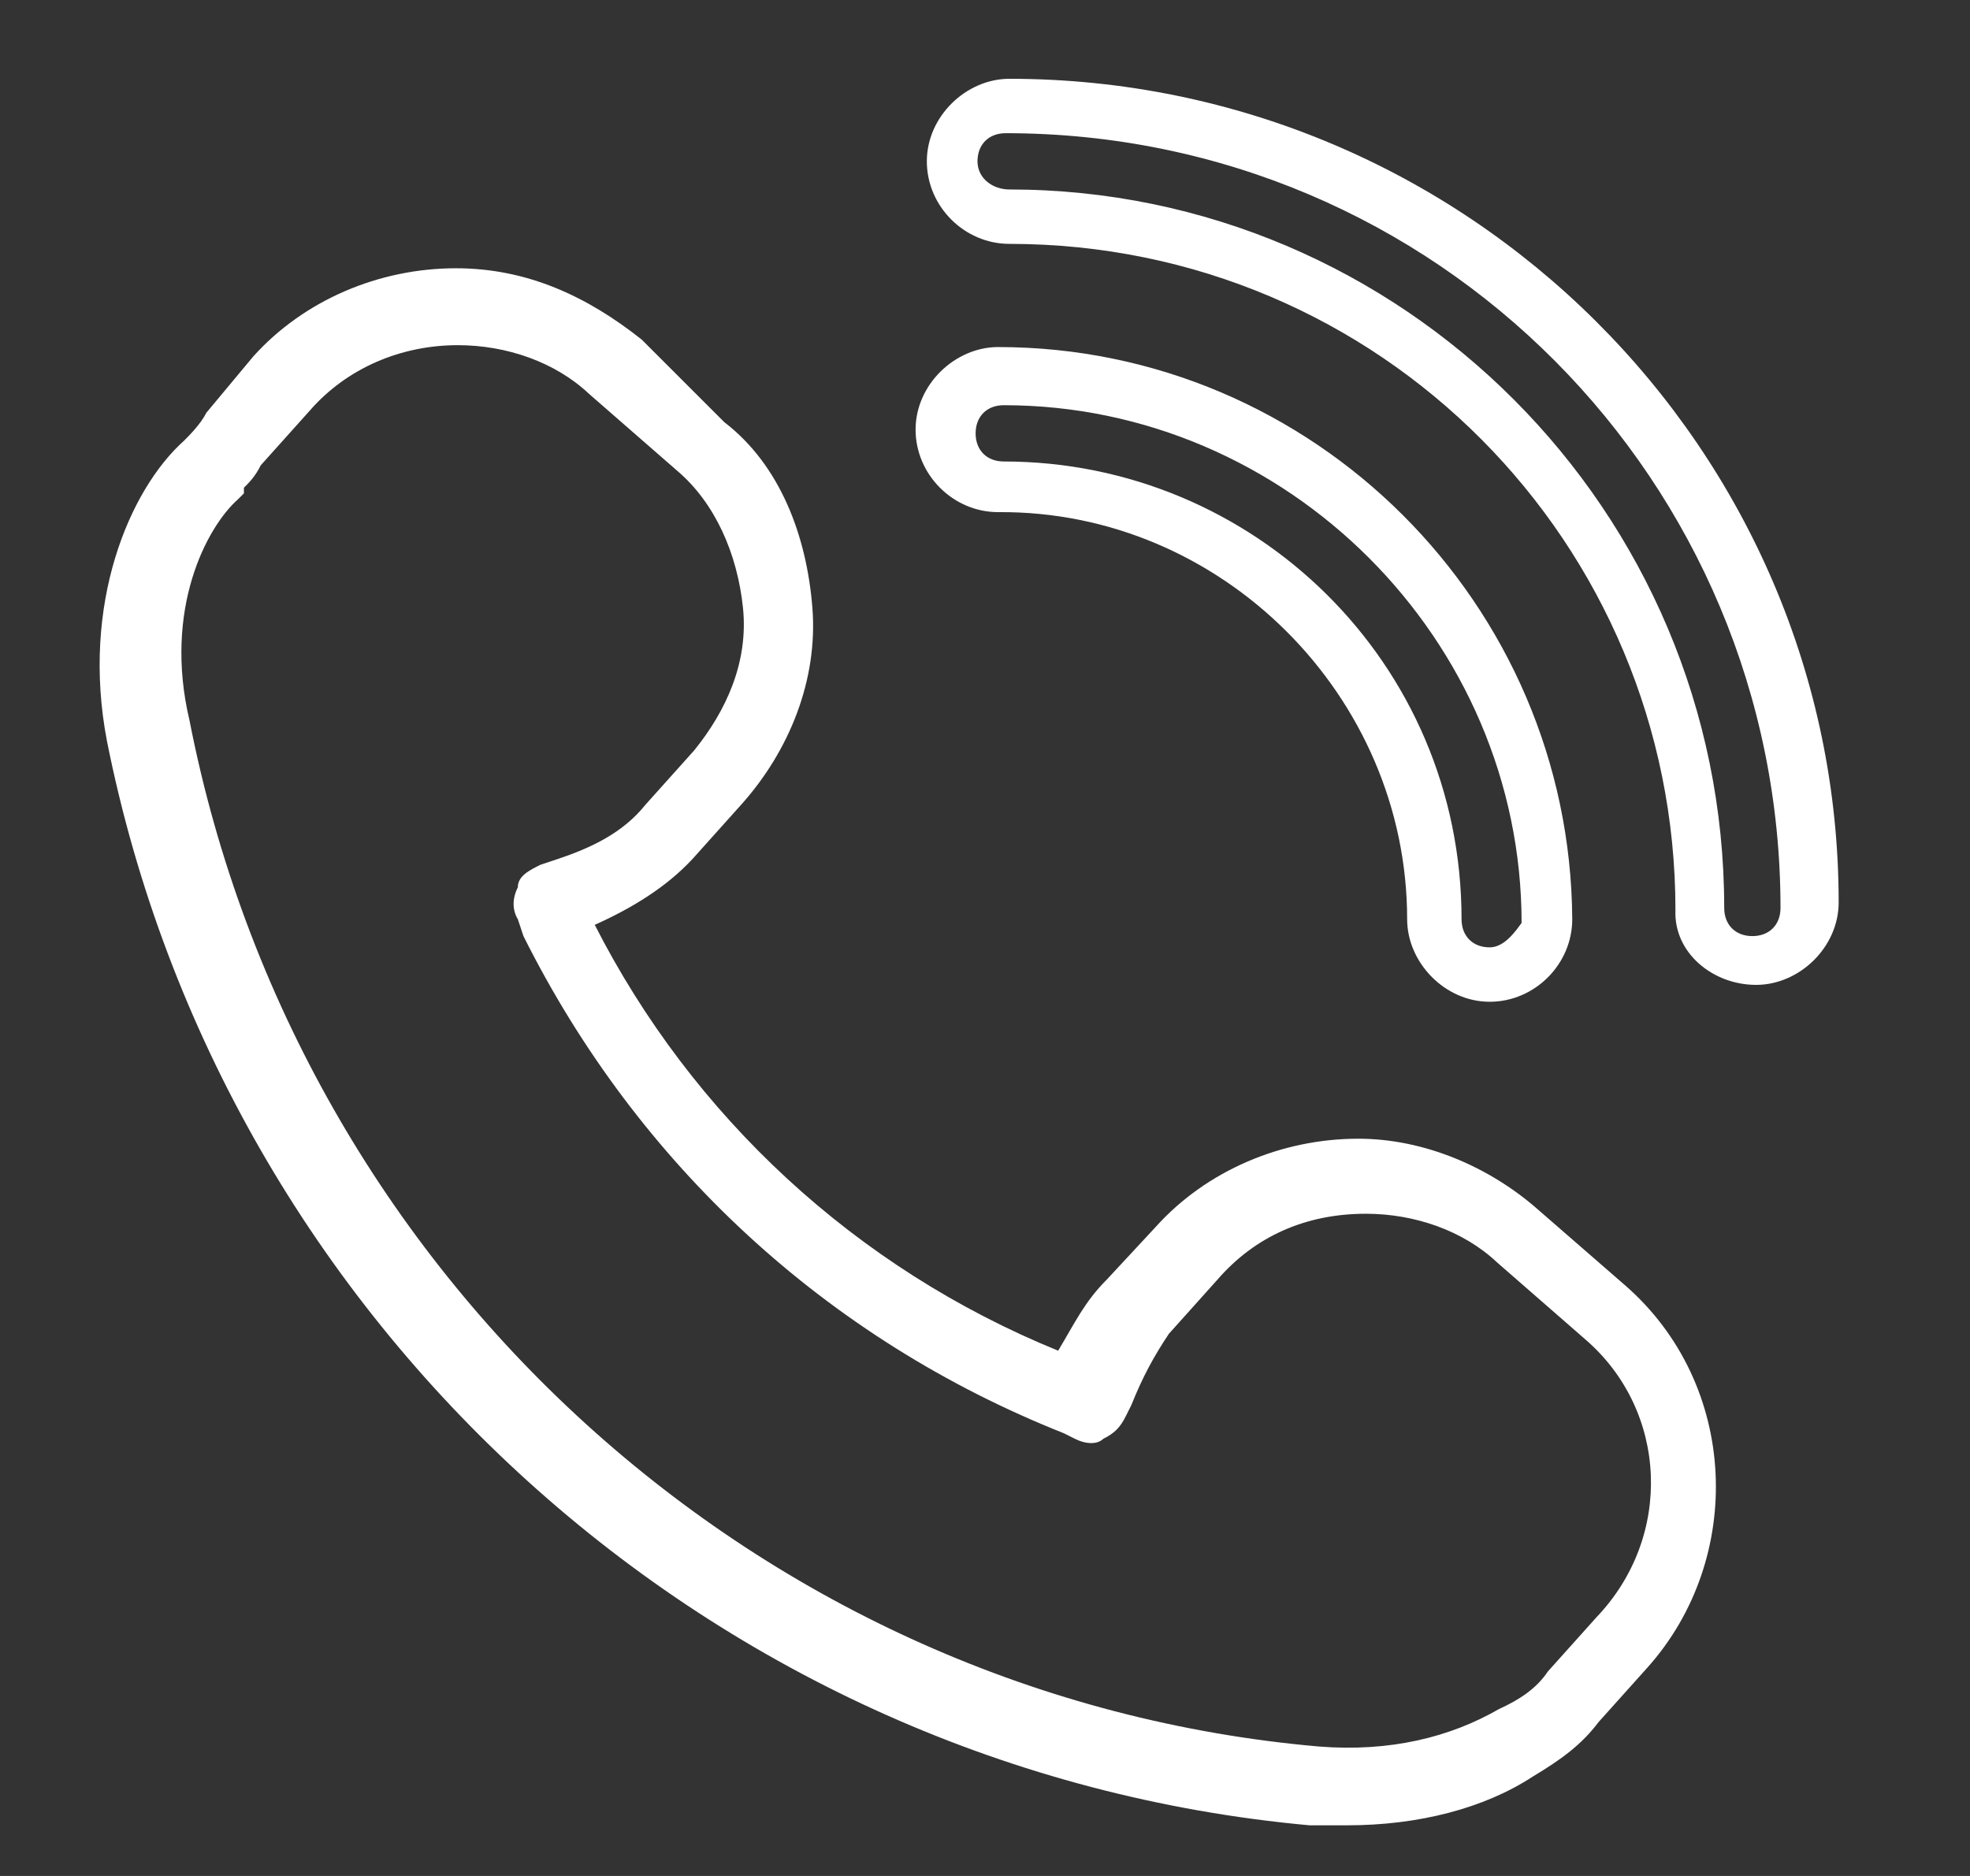
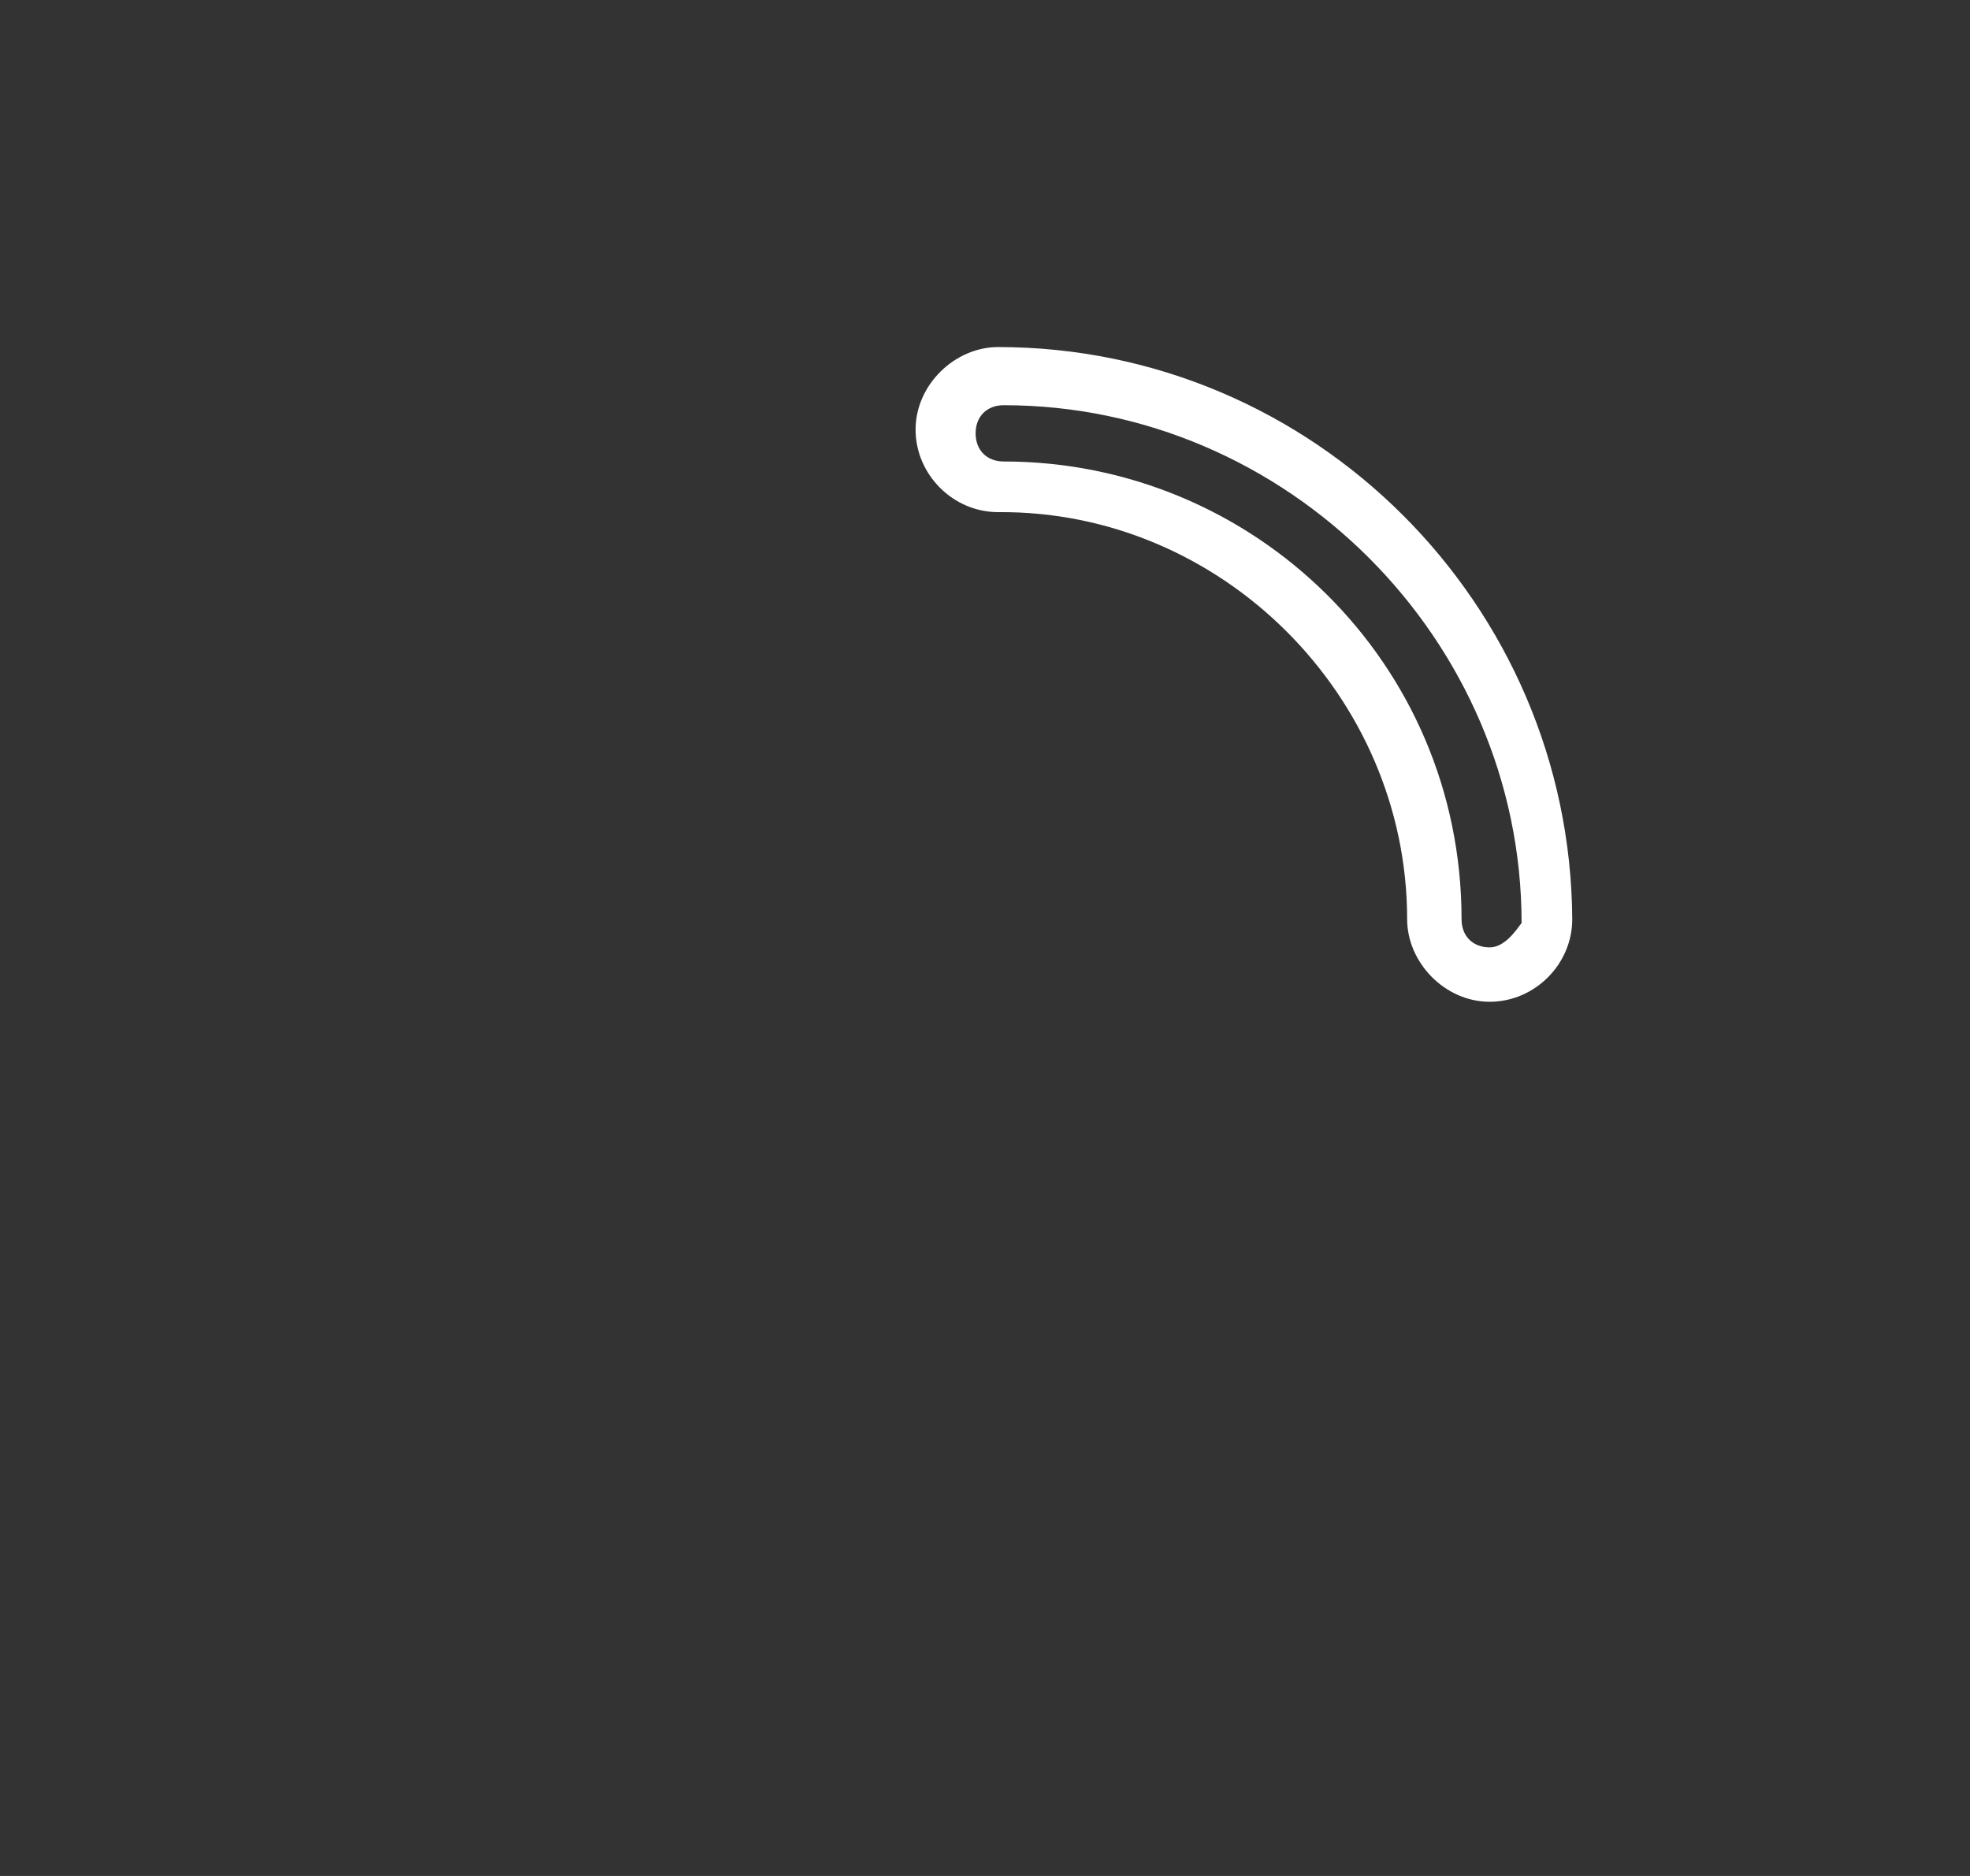
<svg xmlns="http://www.w3.org/2000/svg" width="105px" height="100px" viewBox="0 0 105 100" version="1.1">
  <rect x="0" y="0" width="105" height="100" fill="#333333" stroke="none" />
  <style type="text/css">
	.st0{fill:#FFFFFF;}
</style>
  <g id="Layer_1">
    <g>
-       <path class="st0" d="M93.6,52.5c2.3,0,4.4-2,4.4-4.4C98,24,78.2,4.2,53.8,4.2c-2.3,0-4.4,2-4.4,4.4s2,4.4,4.4,4.4    c19.8,0,35.5,16,35.5,35.5C89.2,50.8,91.3,52.5,93.6,52.5L93.6,52.5z M53.8,10.1c-0.9,0-1.7-0.6-1.7-1.5s0.6-1.5,1.5-1.5    c23,0,41.3,18.6,41.3,41.3c0,0.9-0.6,1.5-1.5,1.5s-1.5-0.6-1.5-1.5C91.9,27.2,74.7,10.1,53.8,10.1L53.8,10.1z" />
      <path class="st0" d="M53.2,18.5c-2.3,0-4.4,2-4.4,4.4s2,4.4,4.4,4.4C65.1,27.2,75,37.1,75,49c0,2.3,2,4.4,4.4,4.4s4.4-2,4.4-4.4    C83.7,32.2,70,18.5,53.2,18.5z M79.4,50.5c-0.9,0-1.5-0.6-1.5-1.5c0-13.7-11.1-24.4-24.4-24.4c-0.9,0-1.5-0.6-1.5-1.5    s0.6-1.5,1.5-1.5c15.1,0,27.6,12.5,27.6,27.6C80.8,49.6,80.2,50.5,79.4,50.5z" />
-       <path class="st0" d="M69.8,97.3c0.6,0,1.5,0,2,0c3.8,0,7.3-0.9,9.9-2.6c1.5-0.9,2.6-1.7,3.5-2.9l2.6-2.9    c5.2-5.8,4.9-15.1-1.2-20.4L82,64.5c-2.6-2.3-6.1-3.8-9.6-3.8c-4.1,0-8.1,1.7-10.8,4.7L59,68.2c-1.2,1.2-1.7,2.3-2.6,3.8    c-10.8-4.4-19.5-12.5-24.7-22.7c2-0.9,3.8-2,5.2-3.5l2.6-2.9c2.6-2.9,4.1-6.7,3.8-10.5s-1.7-7.6-4.7-9.9l-4.4-4.4    c-2.9-2.3-6.1-3.8-9.9-3.8c-4.1,0-8.1,1.7-10.8,4.7L11,22c-0.3,0.6-0.9,1.2-1.2,1.5c-2.9,2.6-5.5,8.7-4.1,16    C11.9,70.6,38,94.4,69.8,97.3z M12.7,26.6C12.7,26.6,12.7,26.3,12.7,26.6l0.3-0.3c0,0,0,0,0-0.3c0.3-0.3,0.6-0.6,0.9-1.2l2.6-2.9    c2-2.3,4.9-3.5,7.9-3.5c2.6,0,5.2,0.9,7,2.6l4.7,4.1c2,1.7,3.2,4.4,3.5,7.3c0.3,2.9-0.9,5.5-2.6,7.6l-2.6,2.9l0,0    c-1.2,1.5-2.9,2.3-4.7,2.9l-0.9,0.3c-0.6,0.3-1.2,0.6-1.2,1.2c-0.3,0.6-0.3,1.2,0,1.7l0.3,0.9C34,62.1,44.1,71.4,56.7,76.4    l0.6,0.3c0.6,0.3,1.2,0.3,1.5,0c0.6-0.3,0.9-0.6,1.2-1.2l0.3-0.6c0.6-1.5,1.2-2.6,2-3.8l2.6-2.9c2-2.3,4.7-3.5,7.9-3.5    c2.6,0,5.2,0.9,7,2.6l4.7,4.1c4.4,3.8,4.7,10.5,0.6,14.8l-2.6,2.9c-0.6,0.9-1.5,1.5-2.6,2c-2.6,1.5-5.8,2.3-9.6,2    c-29.7-2.6-54.4-25-60.2-54.7C8.7,32.5,11,28.1,12.7,26.6z" />
    </g>
  </g>
</svg>